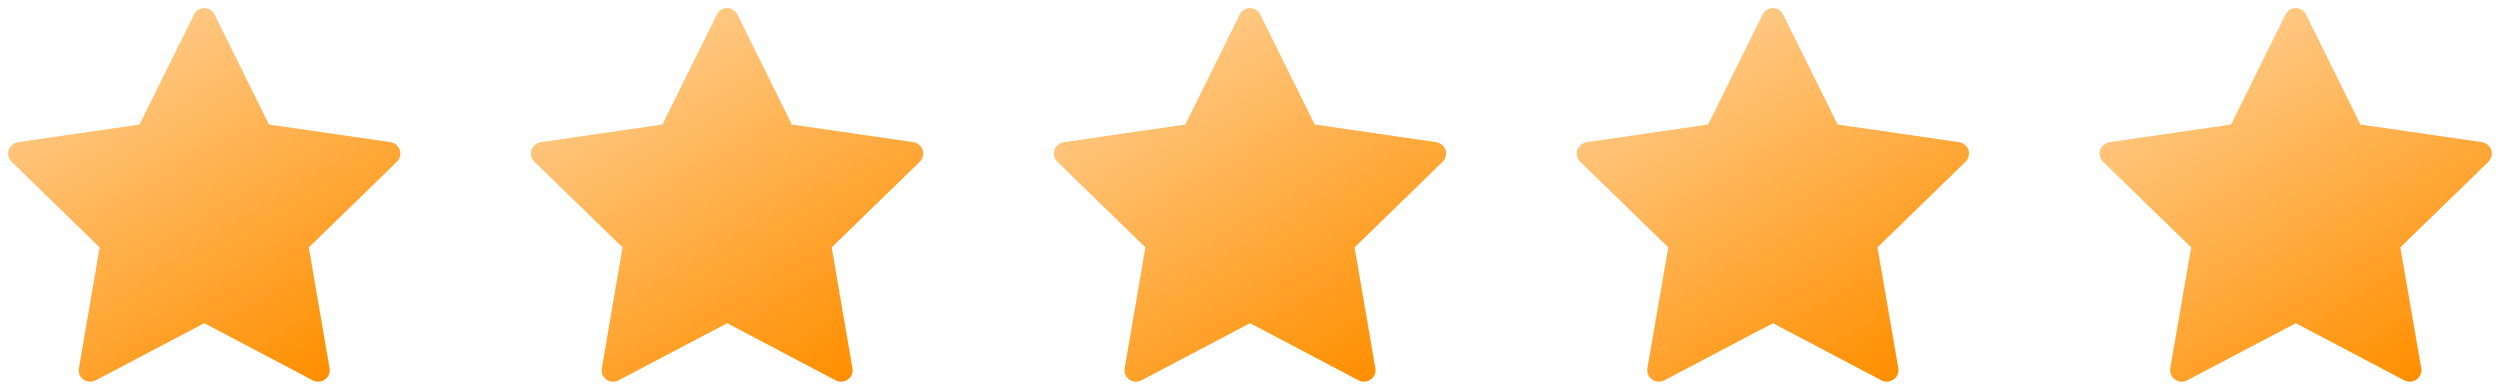
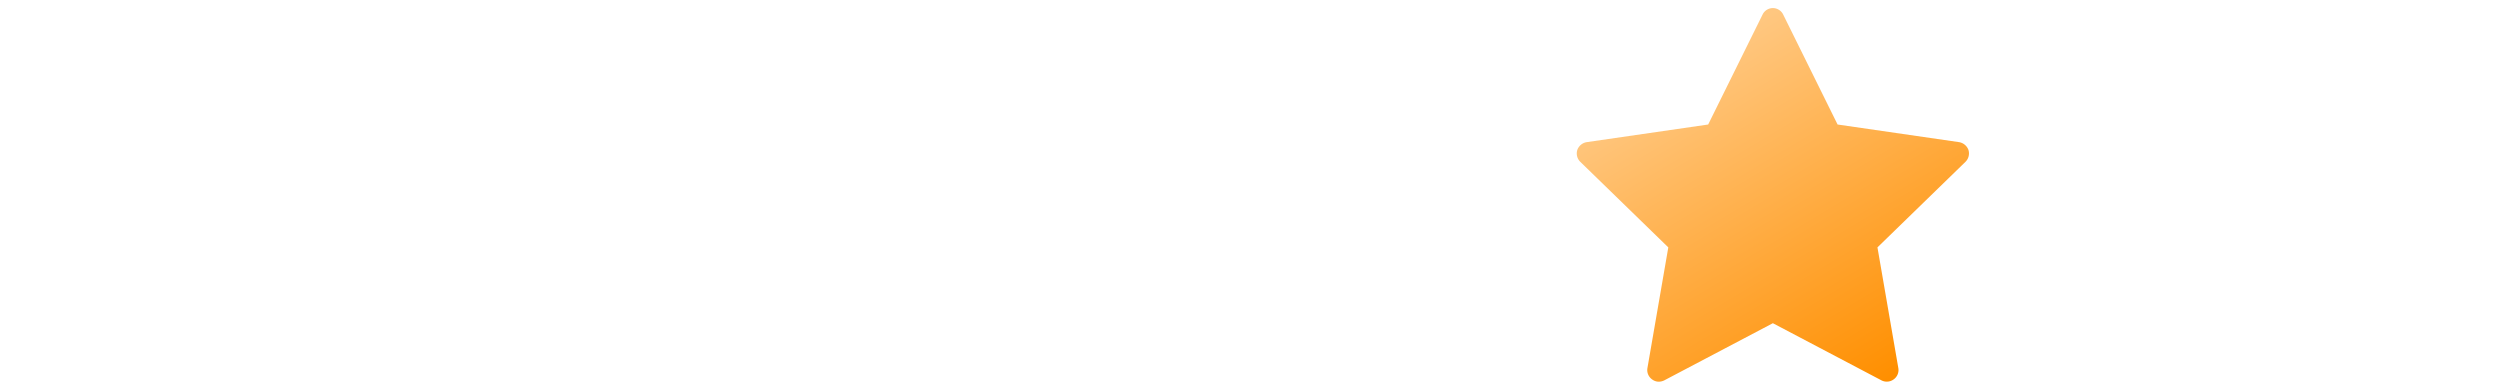
<svg xmlns="http://www.w3.org/2000/svg" xmlns:xlink="http://www.w3.org/1999/xlink" id="a7ffbbe1-f02a-4806-853d-5be07f34f020" data-name="Слой 1" viewBox="0 0 153 24">
  <defs>
    <linearGradient id="f53bd605-e680-4b6a-b883-c4c0eb87934c" x1="19.14" y1="2.5" x2="7.35" y2="22.17" gradientTransform="matrix(1, 0, 0, -1, 0, 26)" gradientUnits="userSpaceOnUse">
      <stop offset="0" stop-color="#ff8f00" />
      <stop offset="1" stop-color="#ffc780" />
    </linearGradient>
    <linearGradient id="ec3521e9-2112-4d64-b67c-d284e1a5cb2d" x1="51.14" y1="2.5" x2="39.35" y2="22.17" xlink:href="#f53bd605-e680-4b6a-b883-c4c0eb87934c" />
    <linearGradient id="ef618431-97a7-44aa-8a94-92dcfa86011a" x1="83.14" y1="2.5" x2="71.35" y2="22.17" xlink:href="#f53bd605-e680-4b6a-b883-c4c0eb87934c" />
    <linearGradient id="a89060f5-ad8b-4673-8495-285f689da3cc" x1="115.14" y1="2.5" x2="103.35" y2="22.17" xlink:href="#f53bd605-e680-4b6a-b883-c4c0eb87934c" />
    <linearGradient id="fbbe36cb-6ccf-4130-a7ef-c807d988104b" x1="147.14" y1="2.5" x2="135.35" y2="22.17" xlink:href="#f53bd605-e680-4b6a-b883-c4c0eb87934c" />
  </defs>
-   <path d="M24.47,9.18a.74.74,0,0,0-.57-.48L16.46,7.62,13.13.89a.7.7,0,0,0-1.26,0L8.54,7.62,1.1,8.7a.74.74,0,0,0-.57.48.72.72,0,0,0,.18.72L6.1,15.14l-1.27,7.4a.69.69,0,0,0,.27.68.73.73,0,0,0,.42.14.8.8,0,0,0,.33-.08l6.65-3.5,6.65,3.5a.71.71,0,0,0,.74-.06.67.67,0,0,0,.28-.68l-1.27-7.4L24.29,9.9A.72.72,0,0,0,24.47,9.18Z" style="fill:url(#f53bd605-e680-4b6a-b883-c4c0eb87934c)" />
-   <path d="M56.47,9.18a.74.74,0,0,0-.57-.48L48.46,7.62,45.13.89a.7.7,0,0,0-1.26,0L40.54,7.62,33.1,8.7a.74.74,0,0,0-.57.48.72.72,0,0,0,.18.72l5.39,5.24-1.27,7.4a.69.69,0,0,0,.27.68.73.73,0,0,0,.42.14.8.8,0,0,0,.33-.08l6.65-3.5,6.65,3.5a.71.71,0,0,0,.74-.06.67.67,0,0,0,.28-.68l-1.27-7.4L56.29,9.9A.72.72,0,0,0,56.47,9.18Z" style="fill:url(#ec3521e9-2112-4d64-b67c-d284e1a5cb2d)" />
-   <path d="M88.47,9.18a.74.74,0,0,0-.57-.48L80.46,7.62,77.13.89a.7.7,0,0,0-1.26,0L72.54,7.62,65.1,8.7a.74.74,0,0,0-.57.48.72.72,0,0,0,.18.72l5.39,5.24-1.27,7.4a.69.69,0,0,0,.27.68.73.73,0,0,0,.42.14.8.8,0,0,0,.33-.08l6.65-3.5,6.65,3.5a.71.71,0,0,0,.74-.06.67.67,0,0,0,.28-.68l-1.27-7.4L88.29,9.9A.72.72,0,0,0,88.47,9.18Z" style="fill:url(#ef618431-97a7-44aa-8a94-92dcfa86011a)" />
  <path d="M120.47,9.18a.74.74,0,0,0-.57-.48l-7.44-1.08L109.13.89a.7.7,0,0,0-1.26,0l-3.33,6.73L97.1,8.7a.74.74,0,0,0-.57.48.72.72,0,0,0,.18.72l5.39,5.24-1.28,7.4a.7.7,0,0,0,.29.68.68.68,0,0,0,.41.14.8.8,0,0,0,.33-.08l6.65-3.5,6.65,3.5a.71.71,0,0,0,.74-.06.7.7,0,0,0,.29-.68l-1.28-7.4,5.39-5.24A.72.72,0,0,0,120.47,9.18Z" style="fill:url(#a89060f5-ad8b-4673-8495-285f689da3cc)" />
-   <path d="M152.47,9.18a.74.74,0,0,0-.57-.48l-7.44-1.08L141.13.89a.7.7,0,0,0-1.26,0l-3.33,6.73L129.1,8.7a.74.74,0,0,0-.57.48.72.72,0,0,0,.18.72l5.39,5.24-1.28,7.4a.71.71,0,0,0,.28.68.73.73,0,0,0,.42.14.8.8,0,0,0,.33-.08l6.65-3.5,6.65,3.5a.72.72,0,0,0,.75-.06.71.71,0,0,0,.28-.68l-1.28-7.4,5.39-5.24A.72.72,0,0,0,152.47,9.18Z" style="fill:url(#fbbe36cb-6ccf-4130-a7ef-c807d988104b)" />
</svg>